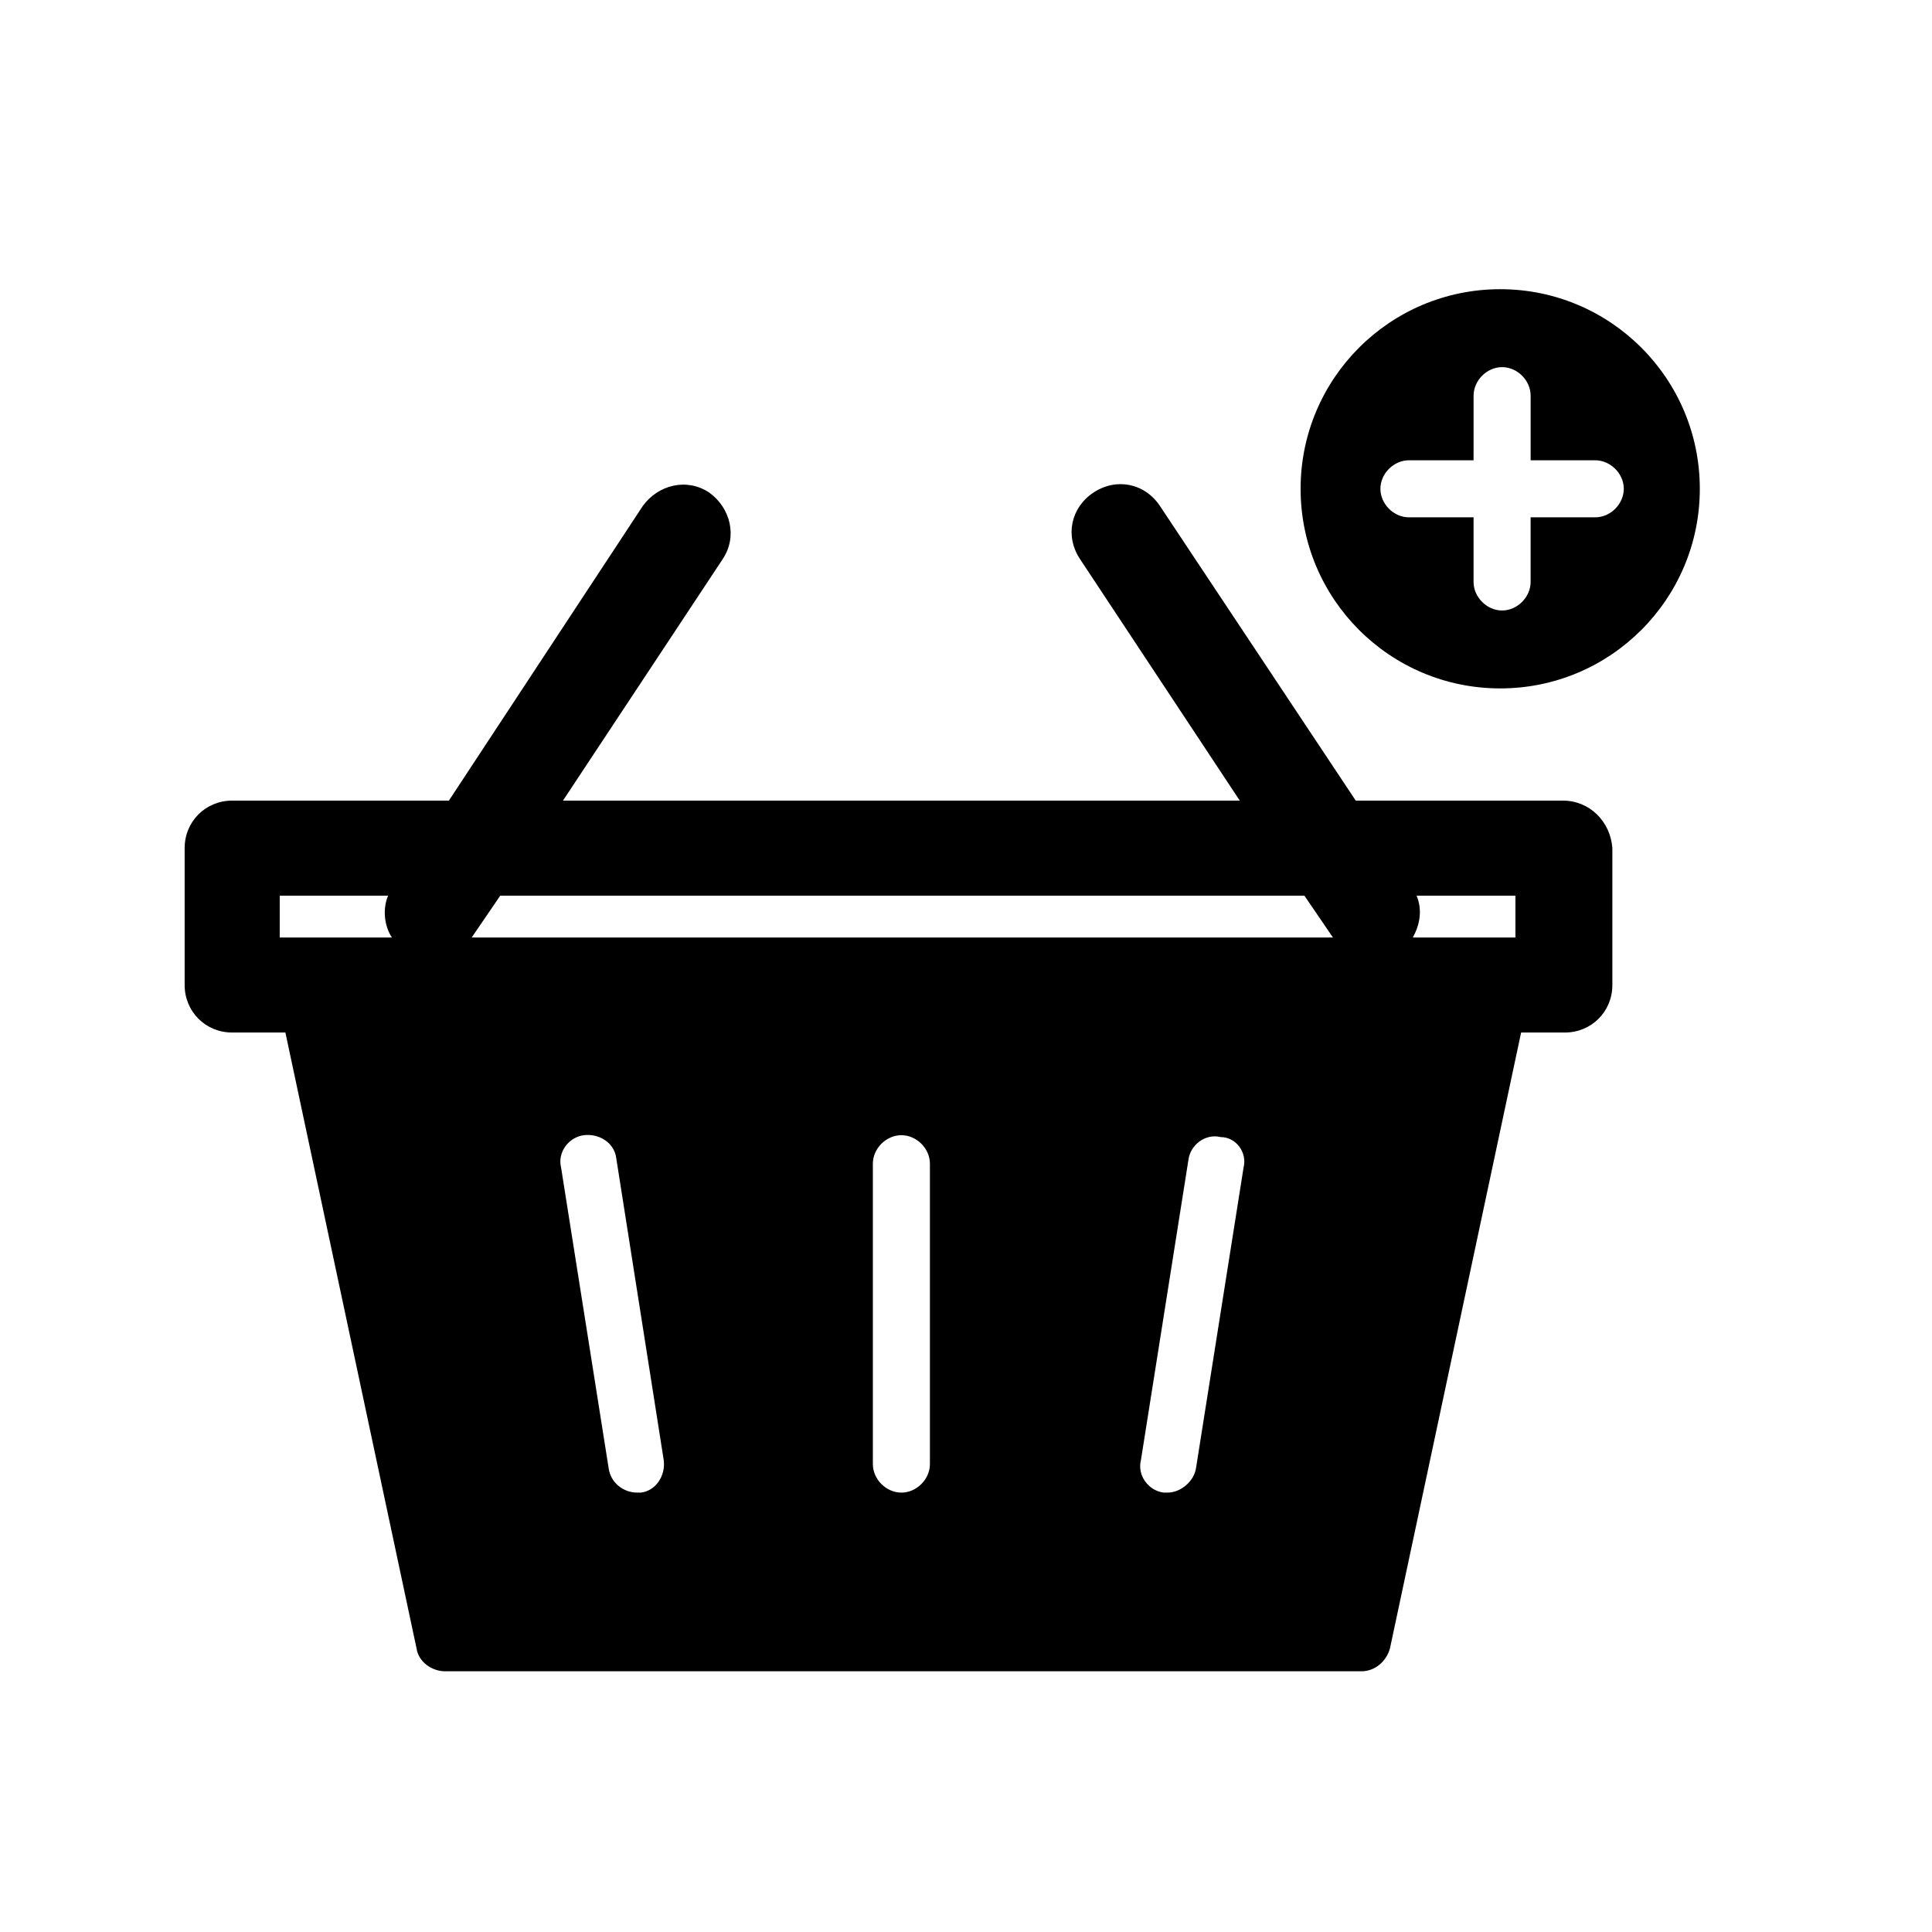
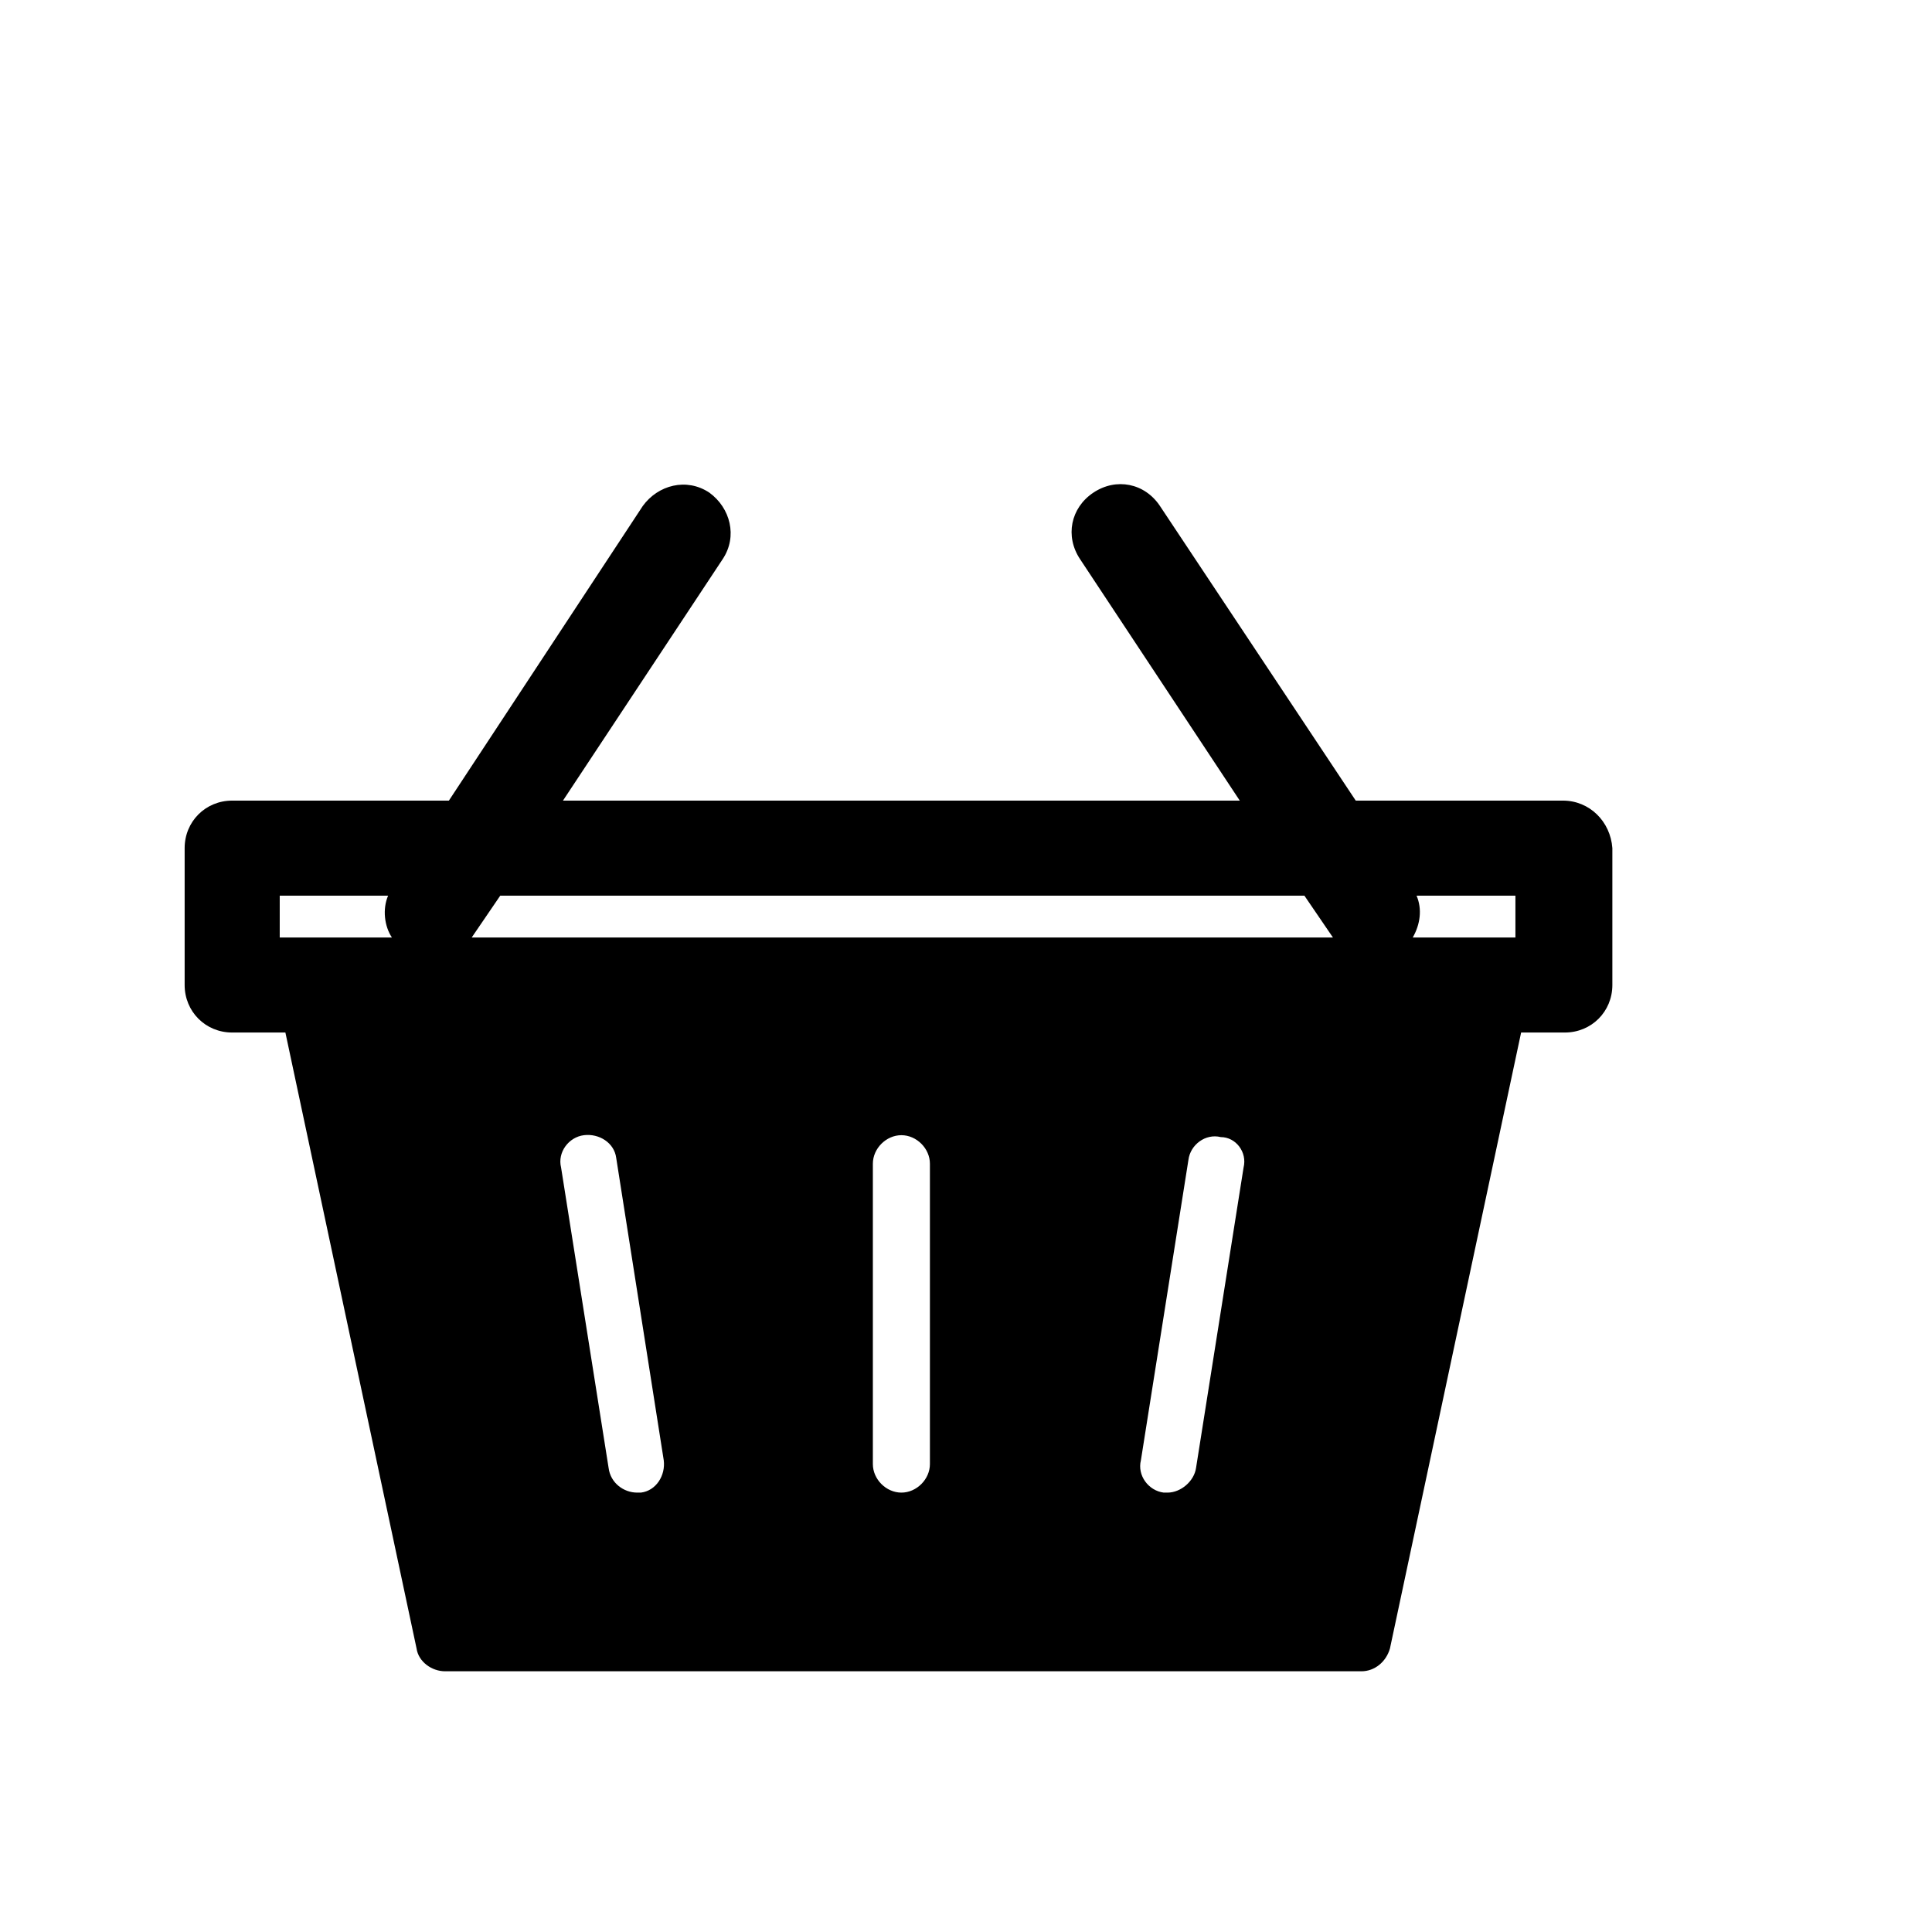
<svg xmlns="http://www.w3.org/2000/svg" fill="#000000" width="800px" height="800px" version="1.1" viewBox="144 144 512 512">
  <g>
    <path d="m558.2 356.17h-54.914l-51.895-78.09c-4.031-6.047-11.586-7.559-17.633-3.527s-7.559 11.586-3.527 17.633l42.32 63.984h-179.36l42.32-63.984c4.031-6.047 2.016-13.602-3.527-17.633-6.047-4.031-13.602-2.016-17.633 3.527l-51.391 78.09h-57.434c-7.055 0-12.594 5.543-12.594 12.594v36.273c0 7.055 5.543 12.594 12.594 12.594h14.105l34.762 163.23c0.504 3.527 4.031 6.047 7.559 6.047h242.84c3.527 0 6.551-2.519 7.559-6.047l34.762-163.23h11.586c7.055 0 12.594-5.543 12.594-12.594v-36.273c-0.5-7.051-6.043-12.594-13.094-12.594zm-259.46 88.668c4.031-0.504 8.062 2.016 8.566 6.047l12.594 80.105c0.504 4.031-2.016 8.062-6.047 8.566h-1.008c-3.527 0-7.055-2.519-7.559-6.551l-12.594-79.602c-1.008-4.031 2.016-8.062 6.047-8.566zm76.578 87.16v-79.602c0-4.031 3.527-7.559 7.559-7.559s7.559 3.527 7.559 7.559v79.602c0 4.031-3.527 7.559-7.559 7.559s-7.559-3.527-7.559-7.559zm98.242-78.594-12.594 79.602c-0.504 3.527-4.031 6.551-7.559 6.551h-1.008c-4.031-0.504-7.055-4.535-6.047-8.566l12.594-79.602c0.504-4.031 4.535-7.055 8.566-6.047 4.031 0 7.055 4.031 6.047 8.062zm72.043-60.961h-27.207c2.016-3.527 2.519-7.559 1.008-11.082h26.199zm-55.922-11.082 7.559 11.082h-228.23l7.559-11.082zm-271.55 0h28.719c-1.512 3.527-1.008 8.062 1.008 11.082h-29.727z" />
-     <path d="m541.57 220.64c-29.223 0-52.898 23.68-52.898 52.898 0 29.223 23.68 52.898 52.898 52.898 29.223 0 52.898-23.68 52.898-52.898s-23.68-52.898-52.898-52.898zm25.188 60.457h-17.129v17.129c0 4.031-3.527 7.559-7.559 7.559s-7.559-3.527-7.559-7.559v-17.129h-17.129c-4.031 0-7.559-3.527-7.559-7.559s3.527-7.559 7.559-7.559h17.129l0.004-17.125c0-4.031 3.527-7.559 7.559-7.559s7.559 3.527 7.559 7.559v17.129h17.129c4.031 0 7.559 3.527 7.559 7.559-0.004 4.031-3.531 7.555-7.562 7.555z" />
  </g>
</svg>